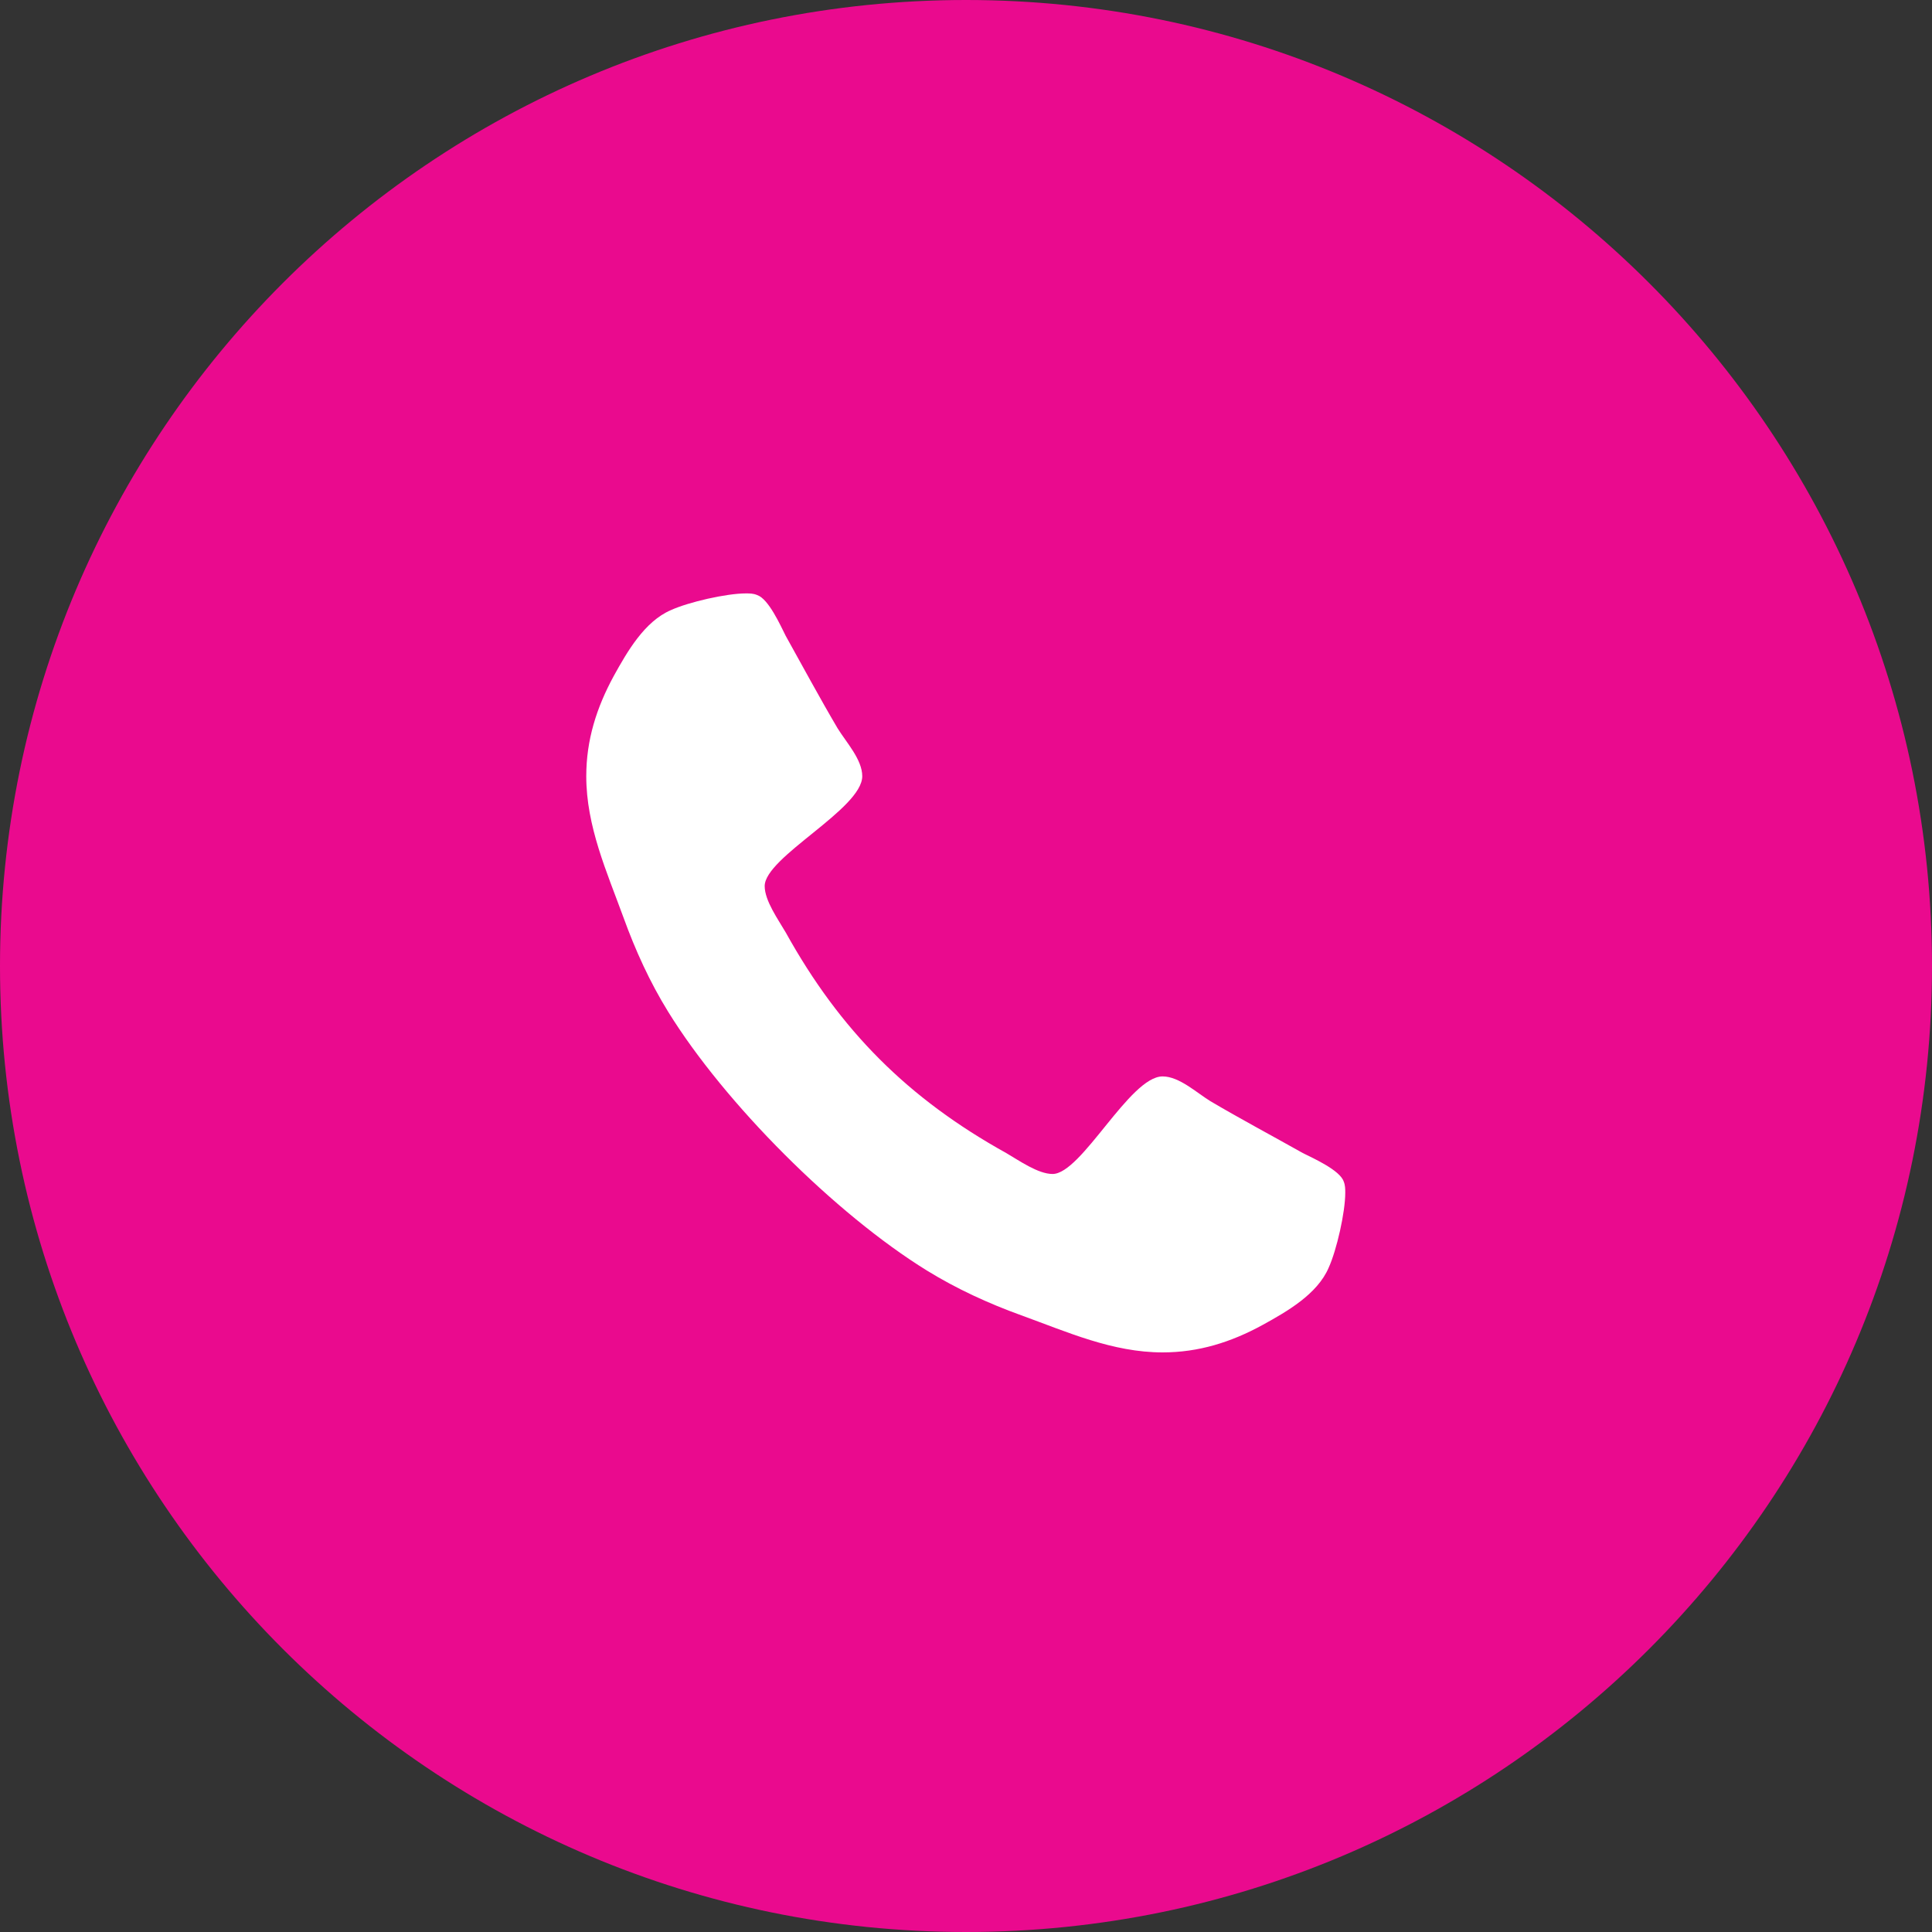
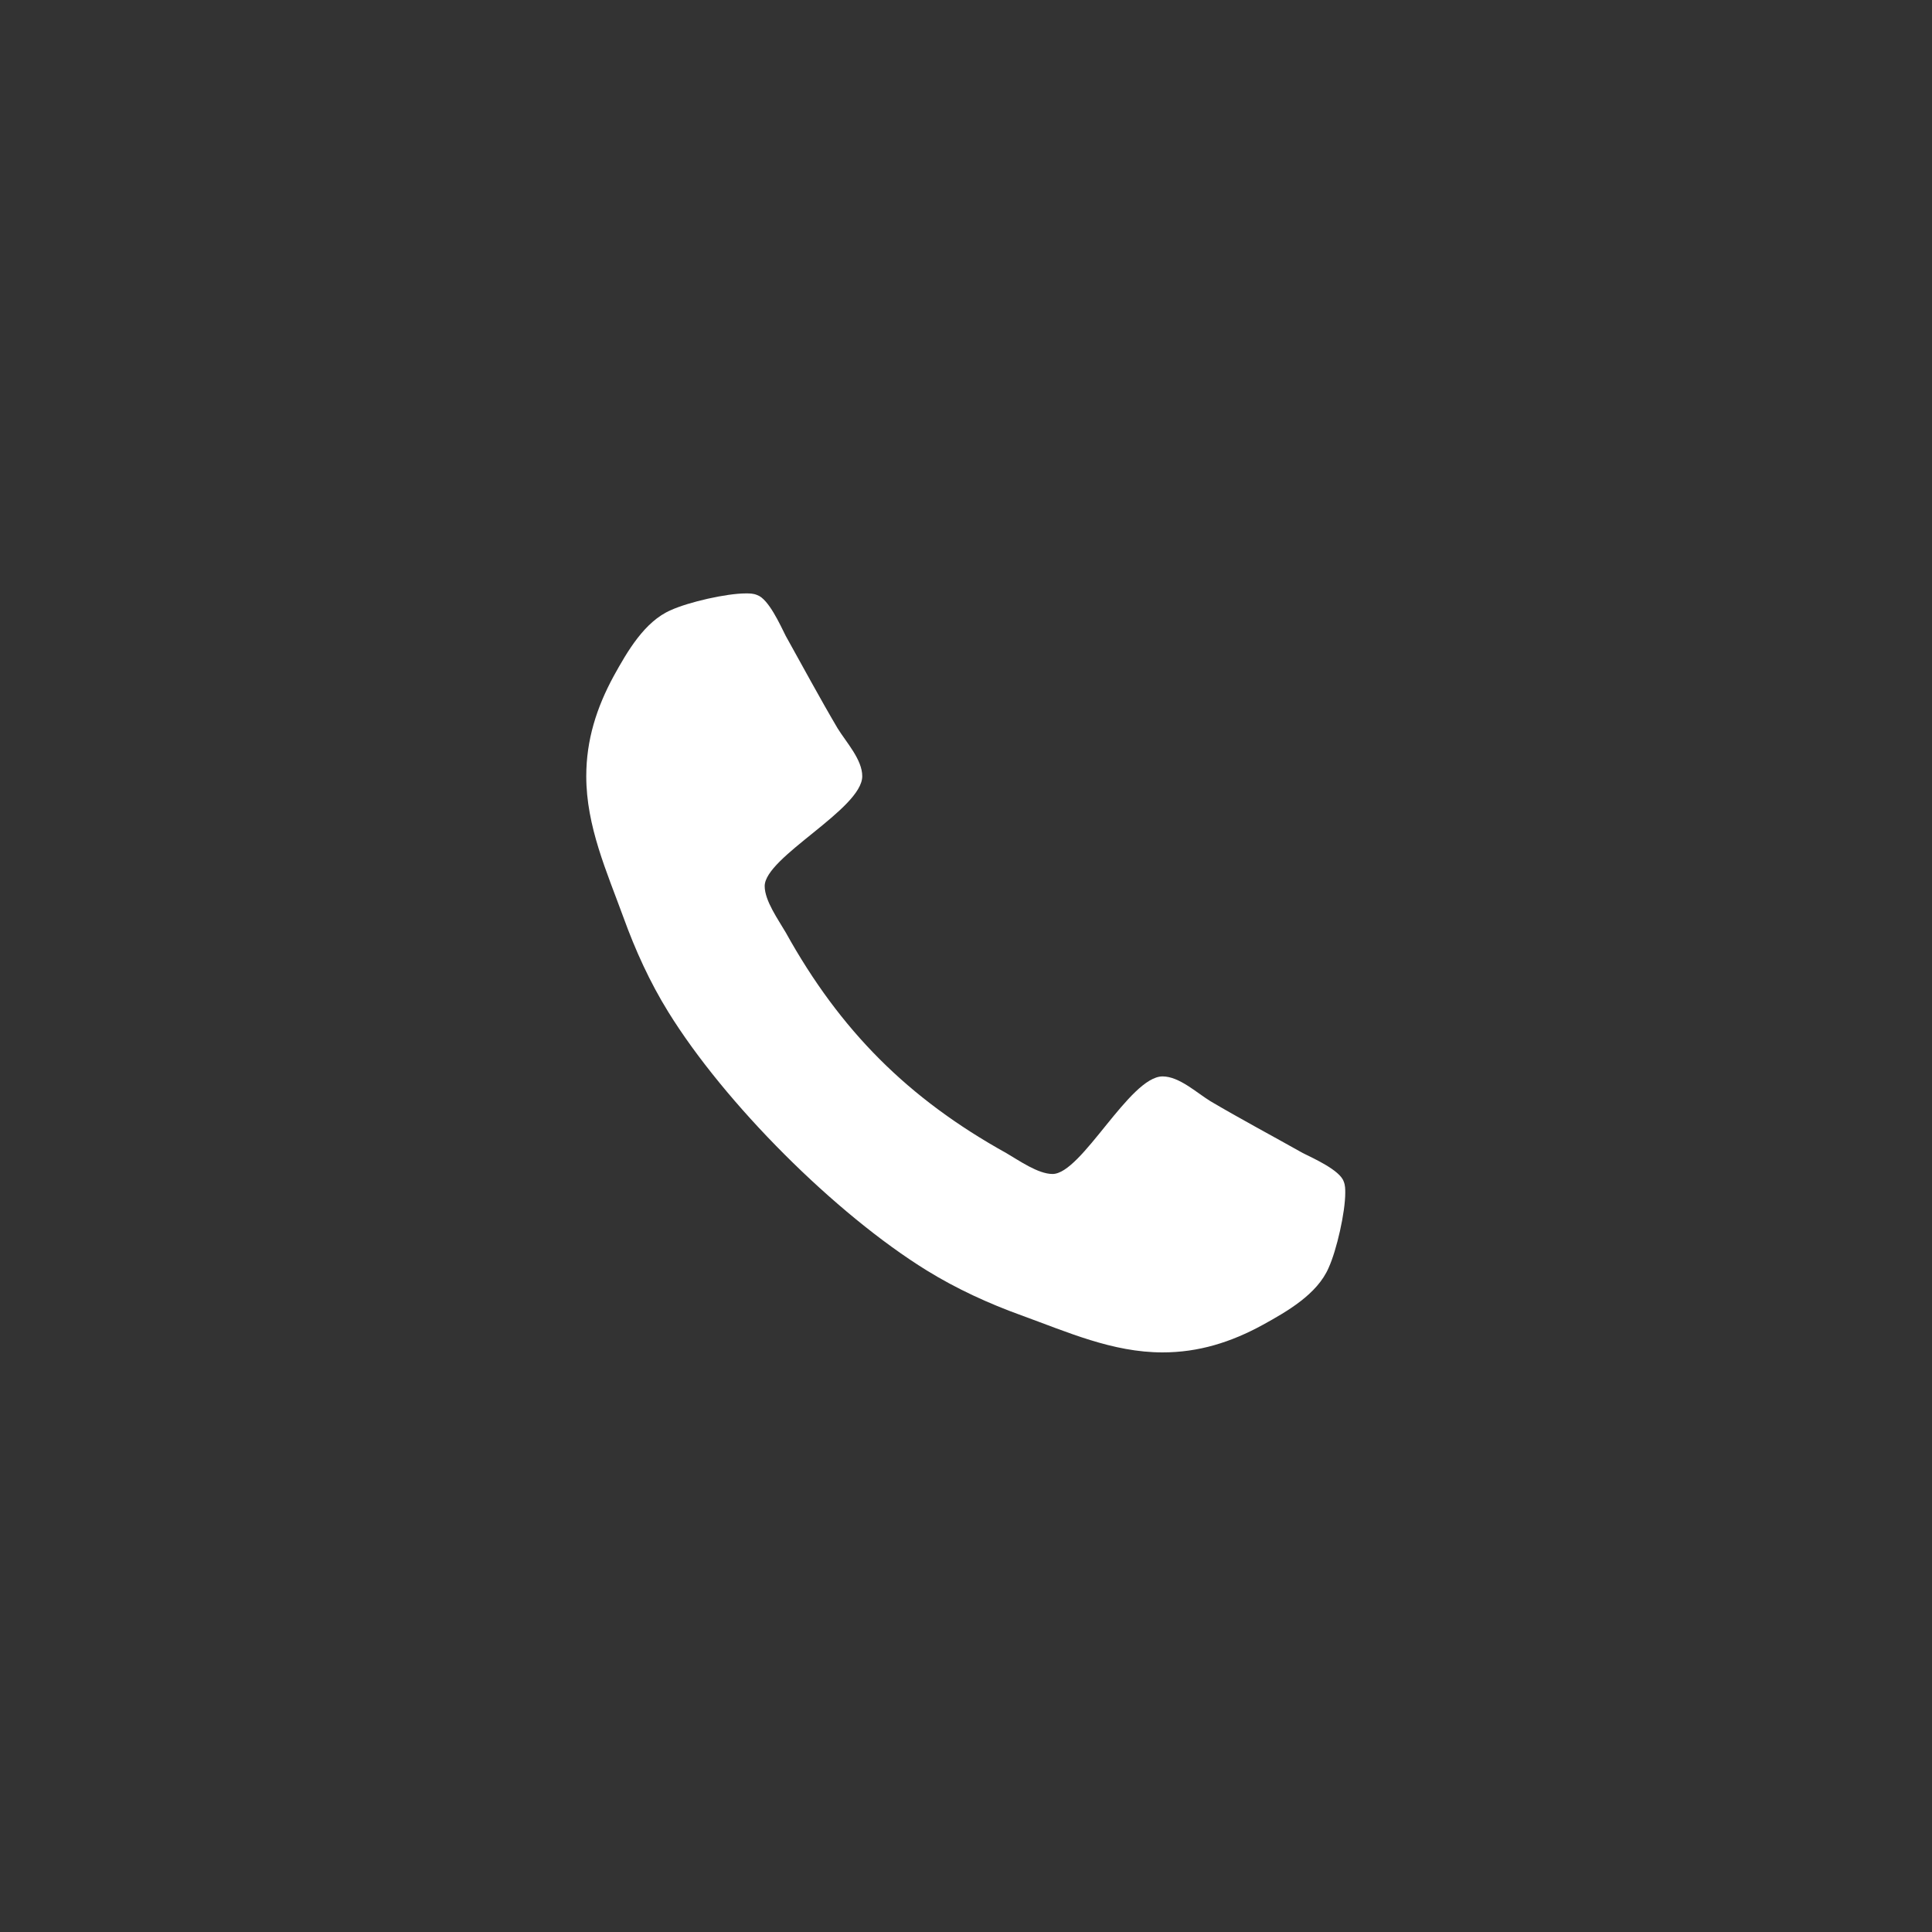
<svg xmlns="http://www.w3.org/2000/svg" version="1.1" id="Ebene_1" x="0px" y="0px" width="20px" height="20px" viewBox="0 0 20 20" enable-background="new 0 0 20 20" xml:space="preserve">
  <rect x="0" y="0" width="20" height="20" fill="#333333" stroke="none" />
-   <path fill="#EA0A8E" d="M10,0L10,0c5.523,0,10,4.477,10,10l0,0c0,5.523-4.477,10-10,10l0,0C4.477,20,0,15.523,0,10l0,0  C0,4.477,4.477,0,10,0z" />
  <path fill="#FFFFFF" d="M13.926,12.348c0-0.039,0-0.078-0.016-0.117c-0.039-0.117-0.312-0.239-0.424-0.295  c-0.318-0.179-0.643-0.352-0.955-0.536c-0.145-0.089-0.324-0.257-0.496-0.257c-0.341,0-0.838,1.01-1.139,1.01  c-0.15,0-0.346-0.139-0.48-0.217c-1.016-0.564-1.719-1.268-2.282-2.283c-0.078-0.134-0.218-0.329-0.218-0.48  c0-0.301,1.01-0.798,1.01-1.138c0-0.173-0.167-0.352-0.256-0.497C8.486,7.226,8.312,6.902,8.134,6.583  C8.078,6.472,7.956,6.199,7.838,6.16C7.799,6.143,7.76,6.143,7.721,6.143c-0.201,0-0.592,0.089-0.776,0.173  c-0.273,0.117-0.452,0.43-0.591,0.681C6.175,7.326,6.069,7.661,6.069,8.035c0,0.519,0.212,0.988,0.385,1.462  c0.123,0.34,0.273,0.67,0.463,0.977c0.586,0.949,1.73,2.093,2.679,2.679c0.307,0.189,0.636,0.34,0.976,0.463  C11.047,13.788,11.516,14,12.035,14c0.373,0,0.708-0.105,1.037-0.285c0.252-0.139,0.564-0.317,0.682-0.591  C13.838,12.939,13.926,12.549,13.926,12.348z" />
</svg>